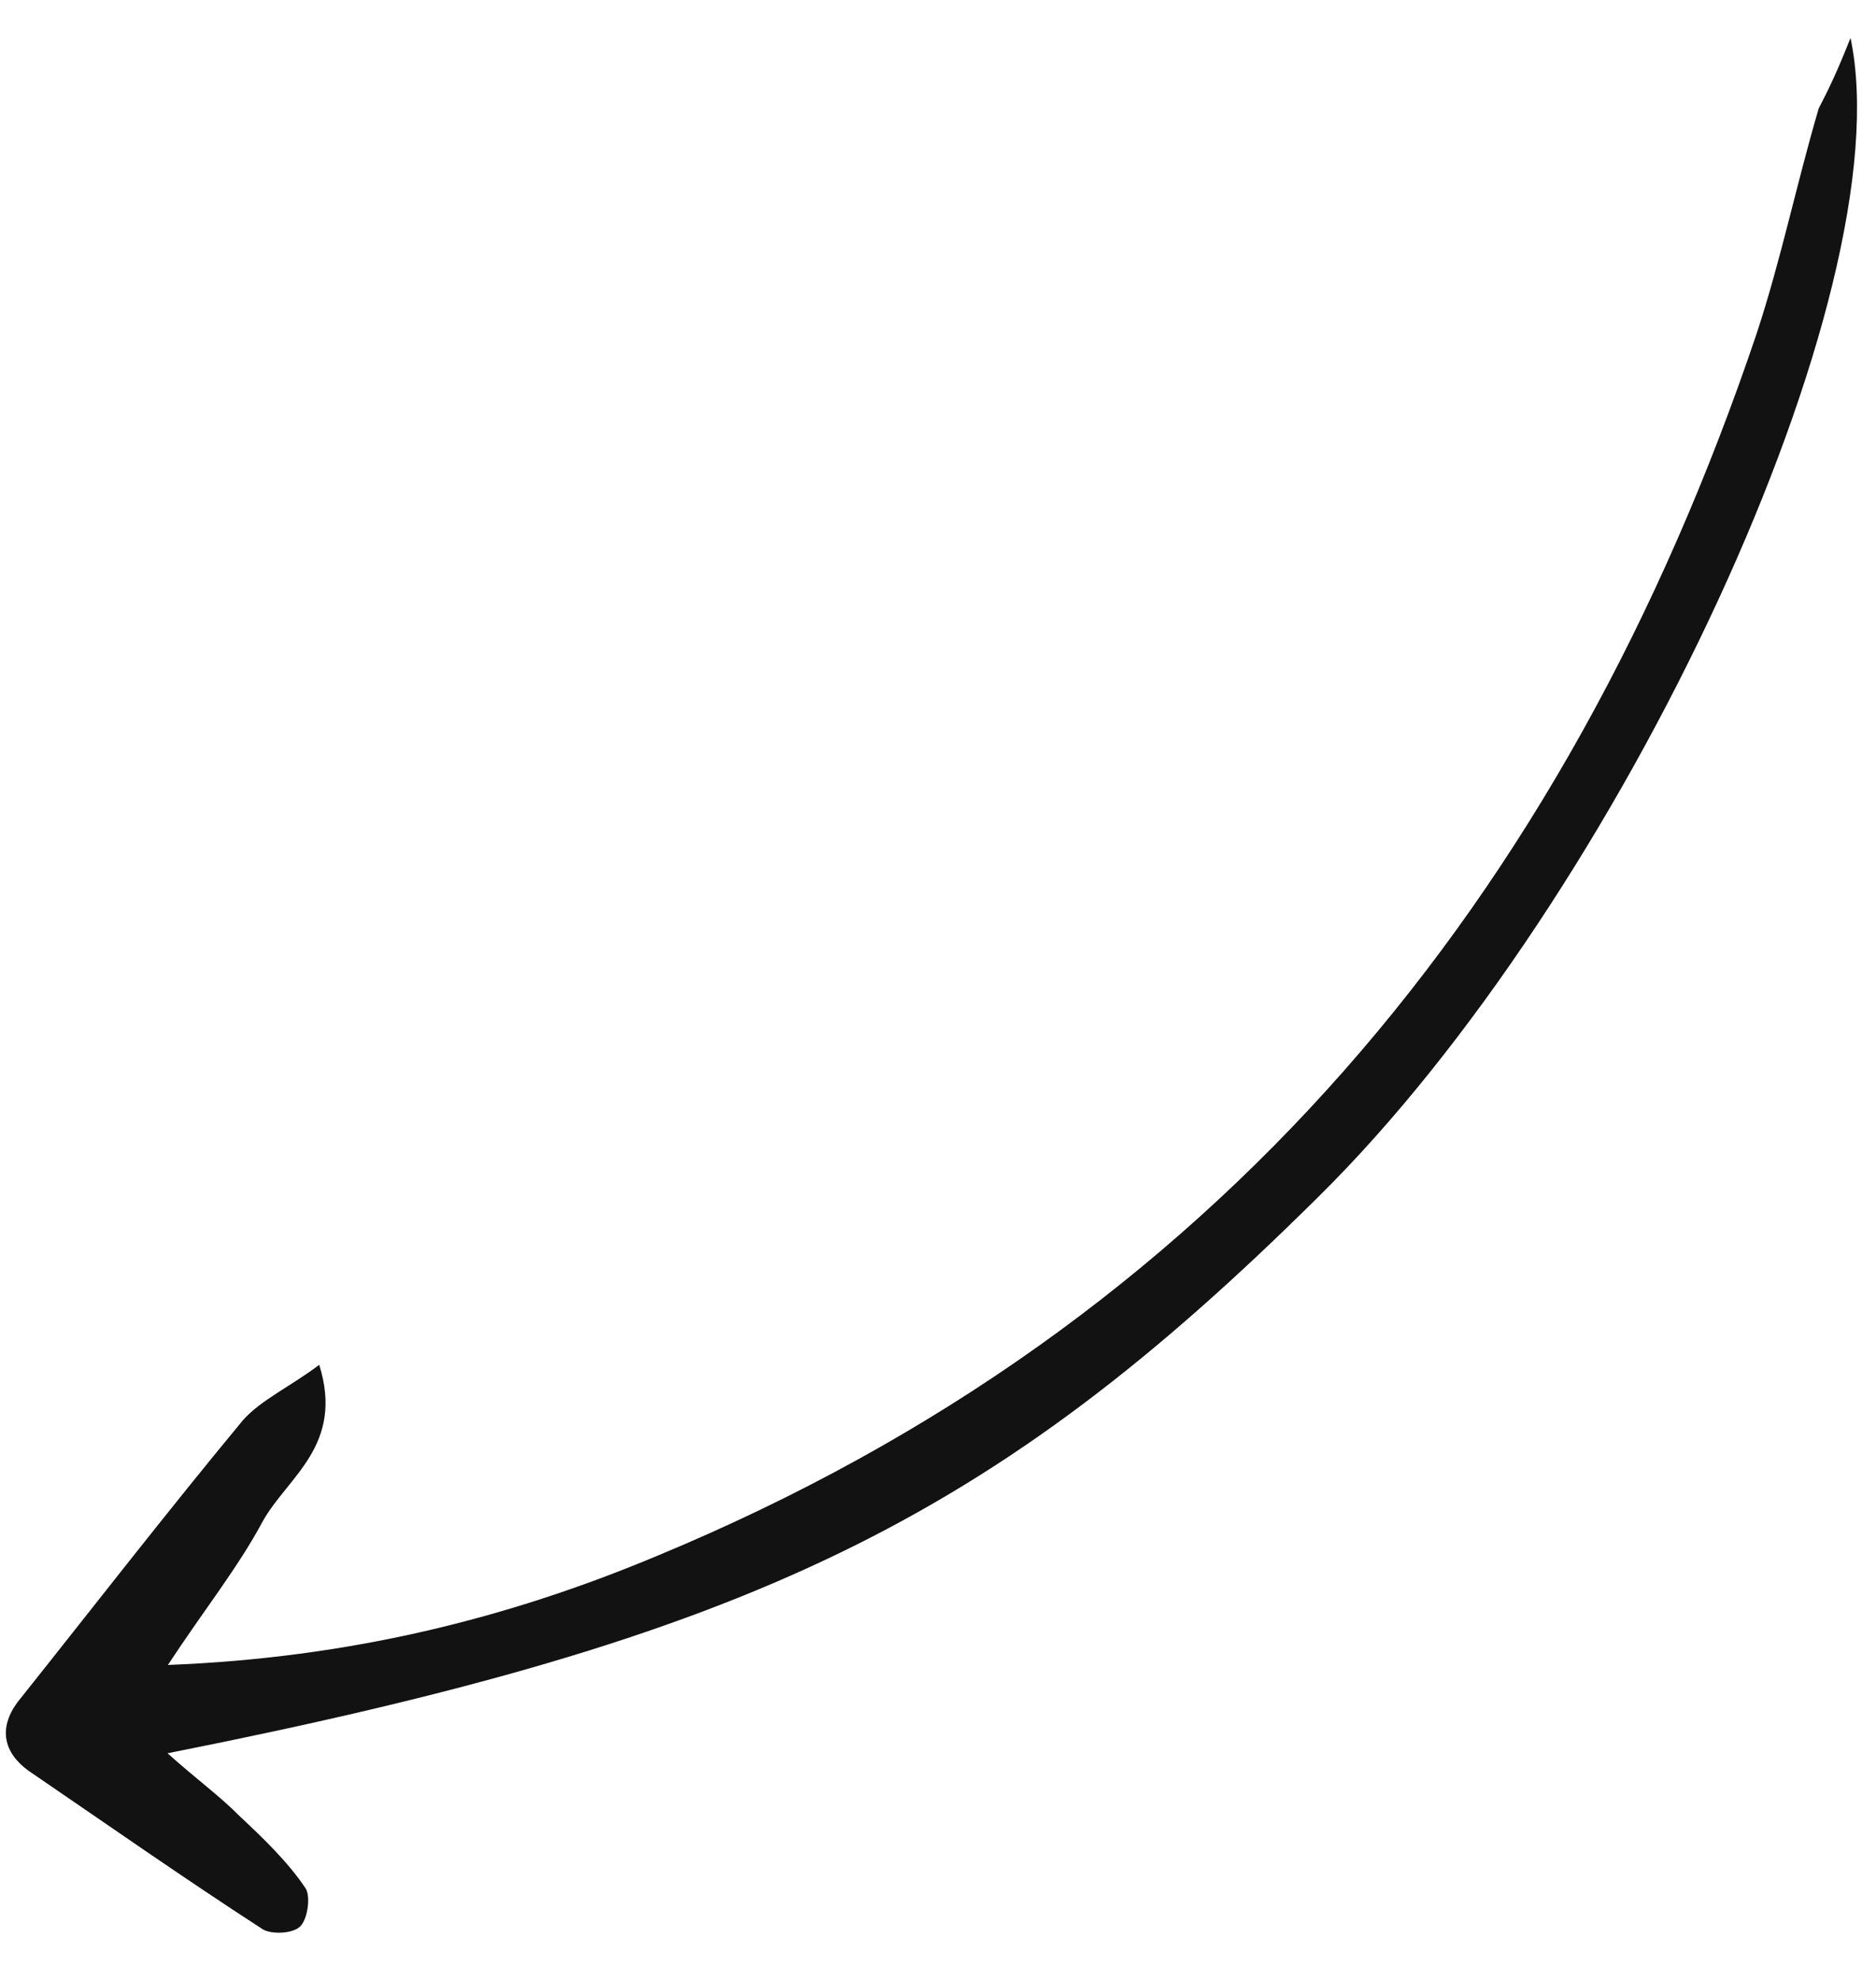
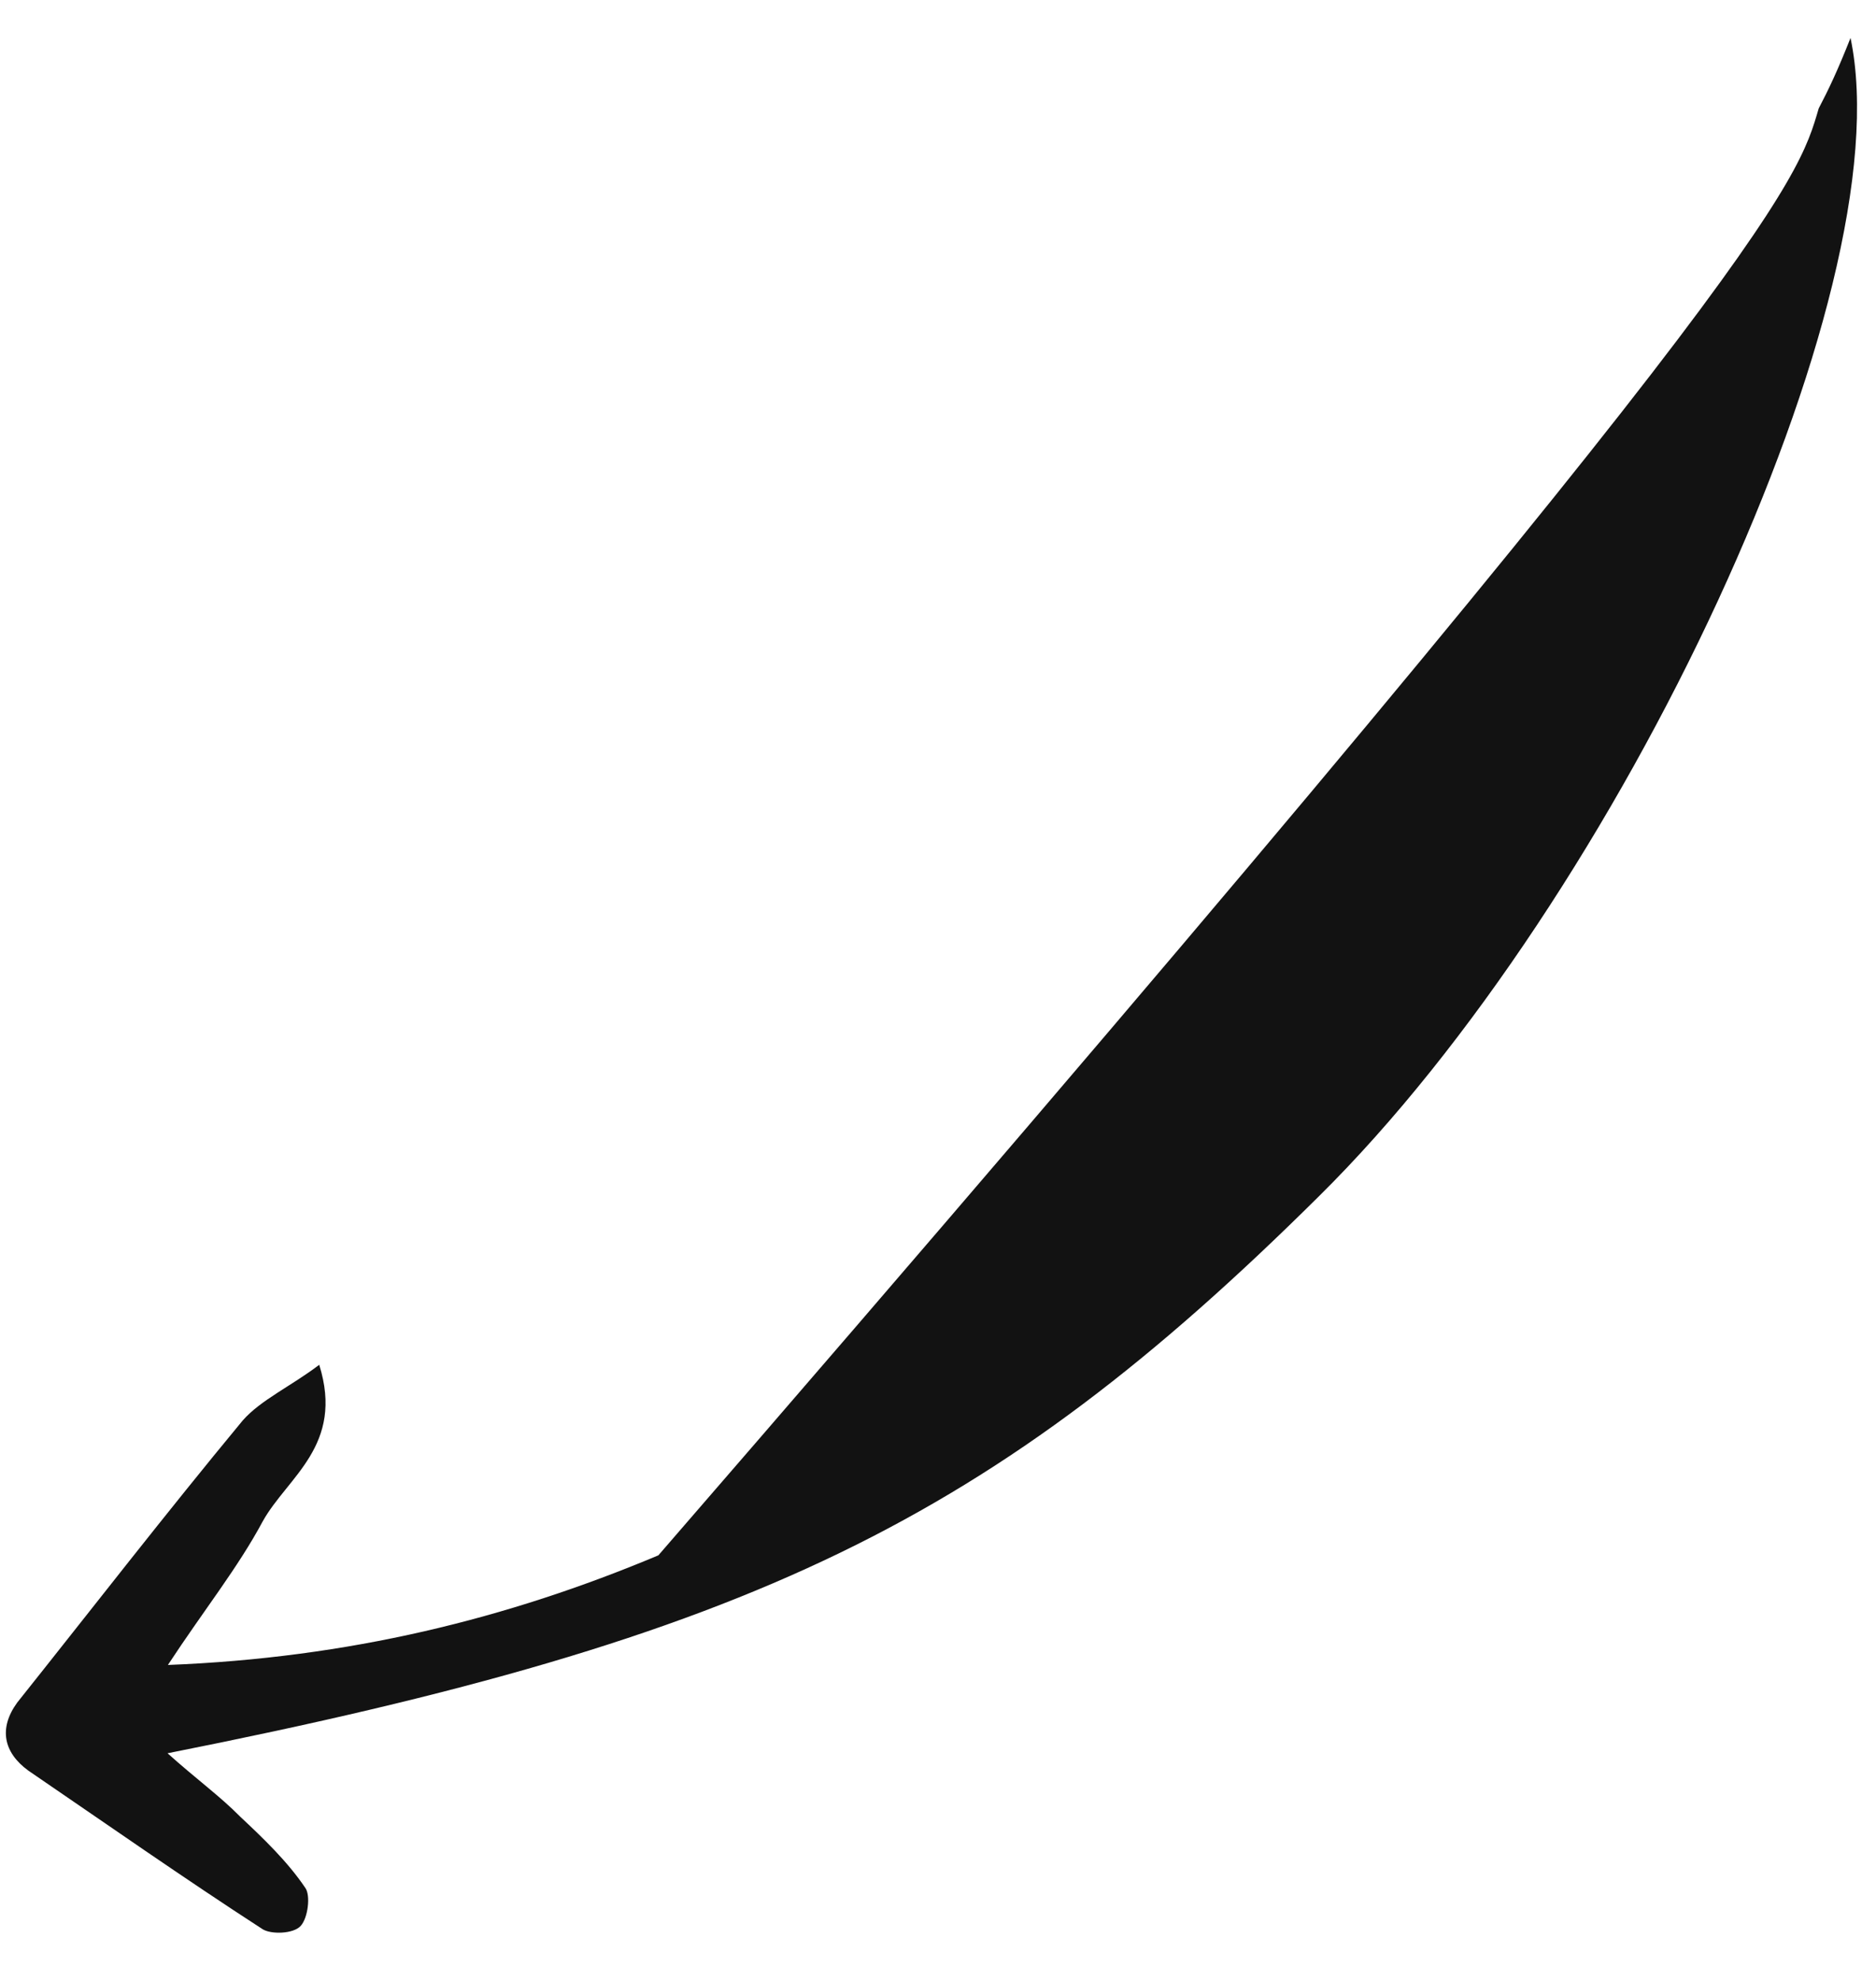
<svg xmlns="http://www.w3.org/2000/svg" width="36" height="38" viewBox="0 0 36 38" fill="none">
-   <path d="M35.511 0.728C36.535 5.6 31.109 17.223 25.304 22.954C19.044 29.162 14.429 31.412 3.215 33.633C3.753 34.116 4.232 34.465 4.607 34.847C5.053 35.265 5.52 35.712 5.857 36.213C5.964 36.354 5.911 36.795 5.768 36.947C5.626 37.1 5.203 37.109 5.041 37.009C3.522 36.025 2.057 34.999 0.544 33.966C0.065 33.617 -0.028 33.154 0.33 32.661C1.763 30.864 3.175 29.039 4.657 27.25C5.003 26.855 5.58 26.595 6.126 26.181C6.61 27.728 5.519 28.331 5.044 29.18C4.563 30.078 3.921 30.875 3.222 31.939C6.688 31.804 9.731 31.055 12.634 29.836C23.295 25.409 30.035 17.281 33.707 6.407C34.177 4.984 34.479 3.51 34.901 2.079C35.094 1.71 35.26 1.362 35.511 0.728Z" fill="#121212" />
+   <path d="M35.511 0.728C36.535 5.6 31.109 17.223 25.304 22.954C19.044 29.162 14.429 31.412 3.215 33.633C3.753 34.116 4.232 34.465 4.607 34.847C5.053 35.265 5.52 35.712 5.857 36.213C5.964 36.354 5.911 36.795 5.768 36.947C5.626 37.1 5.203 37.109 5.041 37.009C3.522 36.025 2.057 34.999 0.544 33.966C0.065 33.617 -0.028 33.154 0.33 32.661C1.763 30.864 3.175 29.039 4.657 27.25C5.003 26.855 5.58 26.595 6.126 26.181C6.61 27.728 5.519 28.331 5.044 29.18C4.563 30.078 3.921 30.875 3.222 31.939C6.688 31.804 9.731 31.055 12.634 29.836C34.177 4.984 34.479 3.51 34.901 2.079C35.094 1.71 35.26 1.362 35.511 0.728Z" fill="#121212" />
</svg>